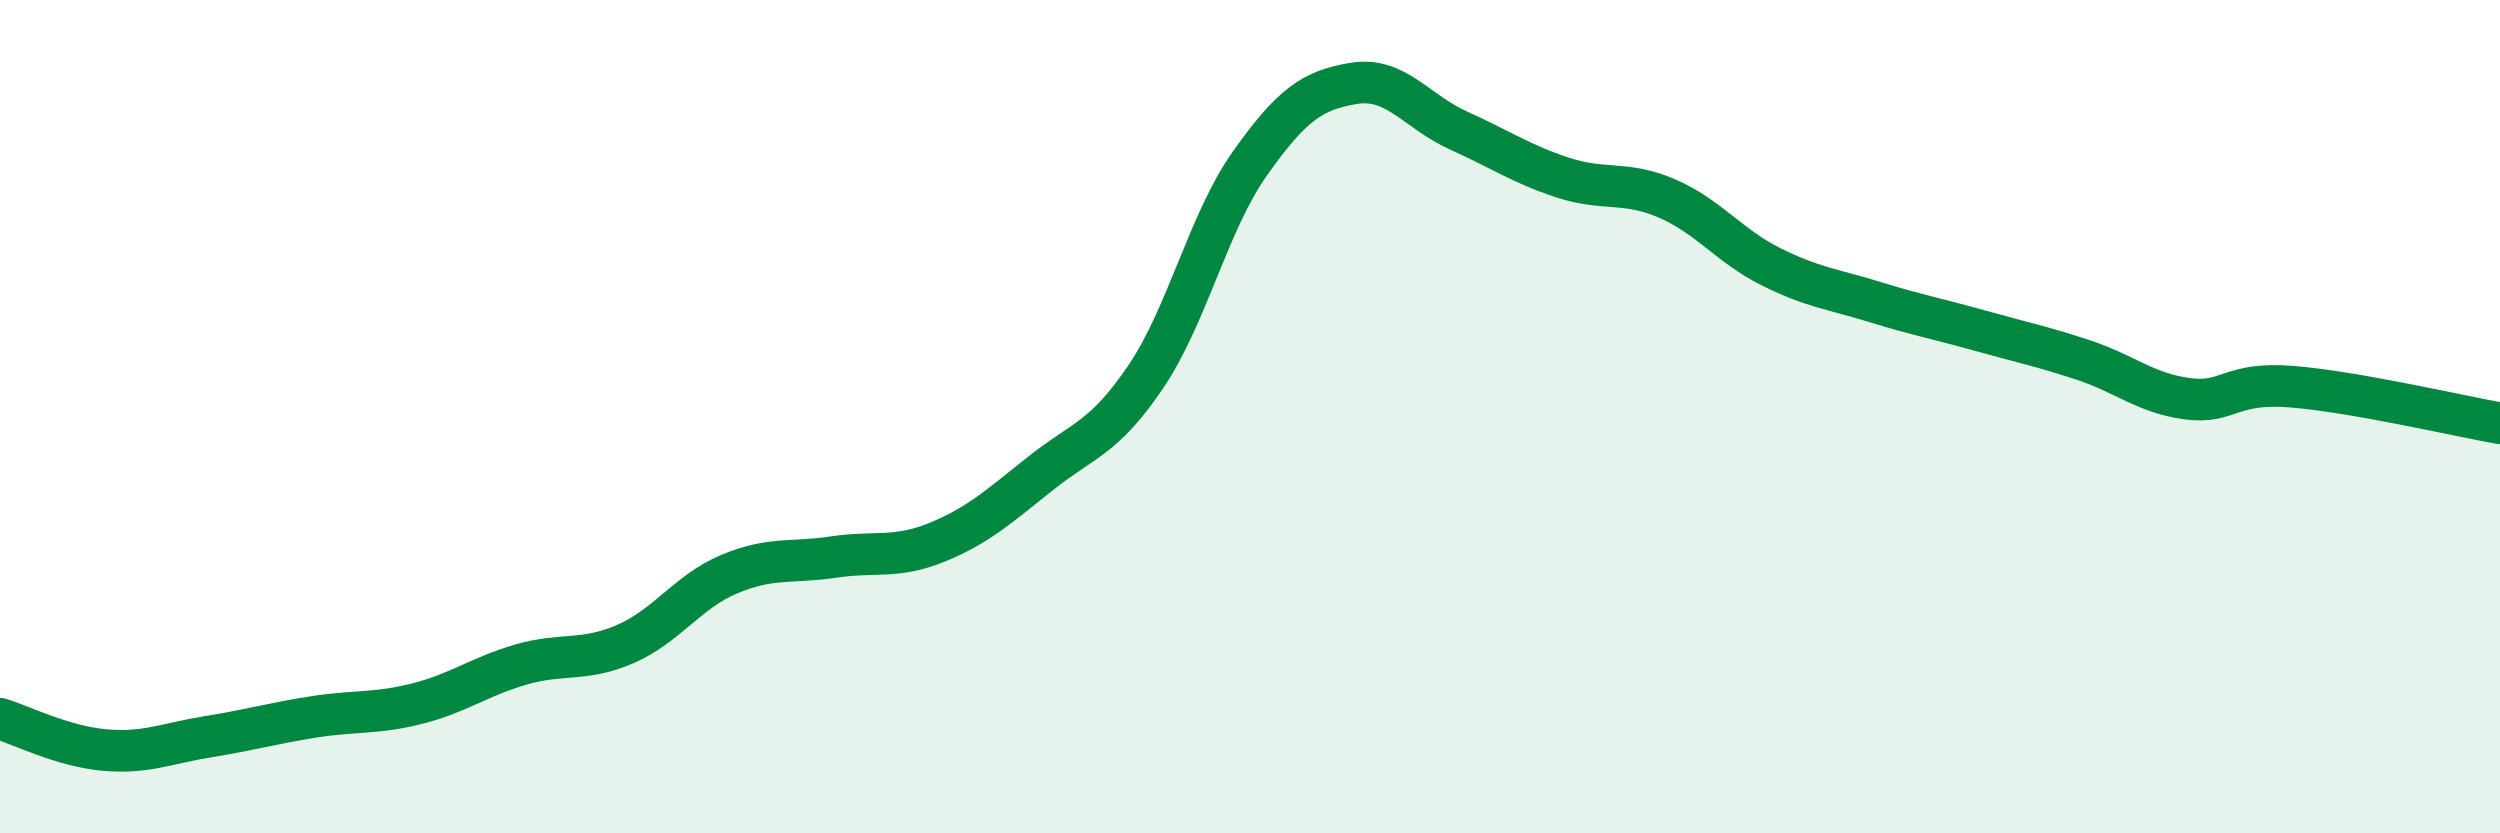
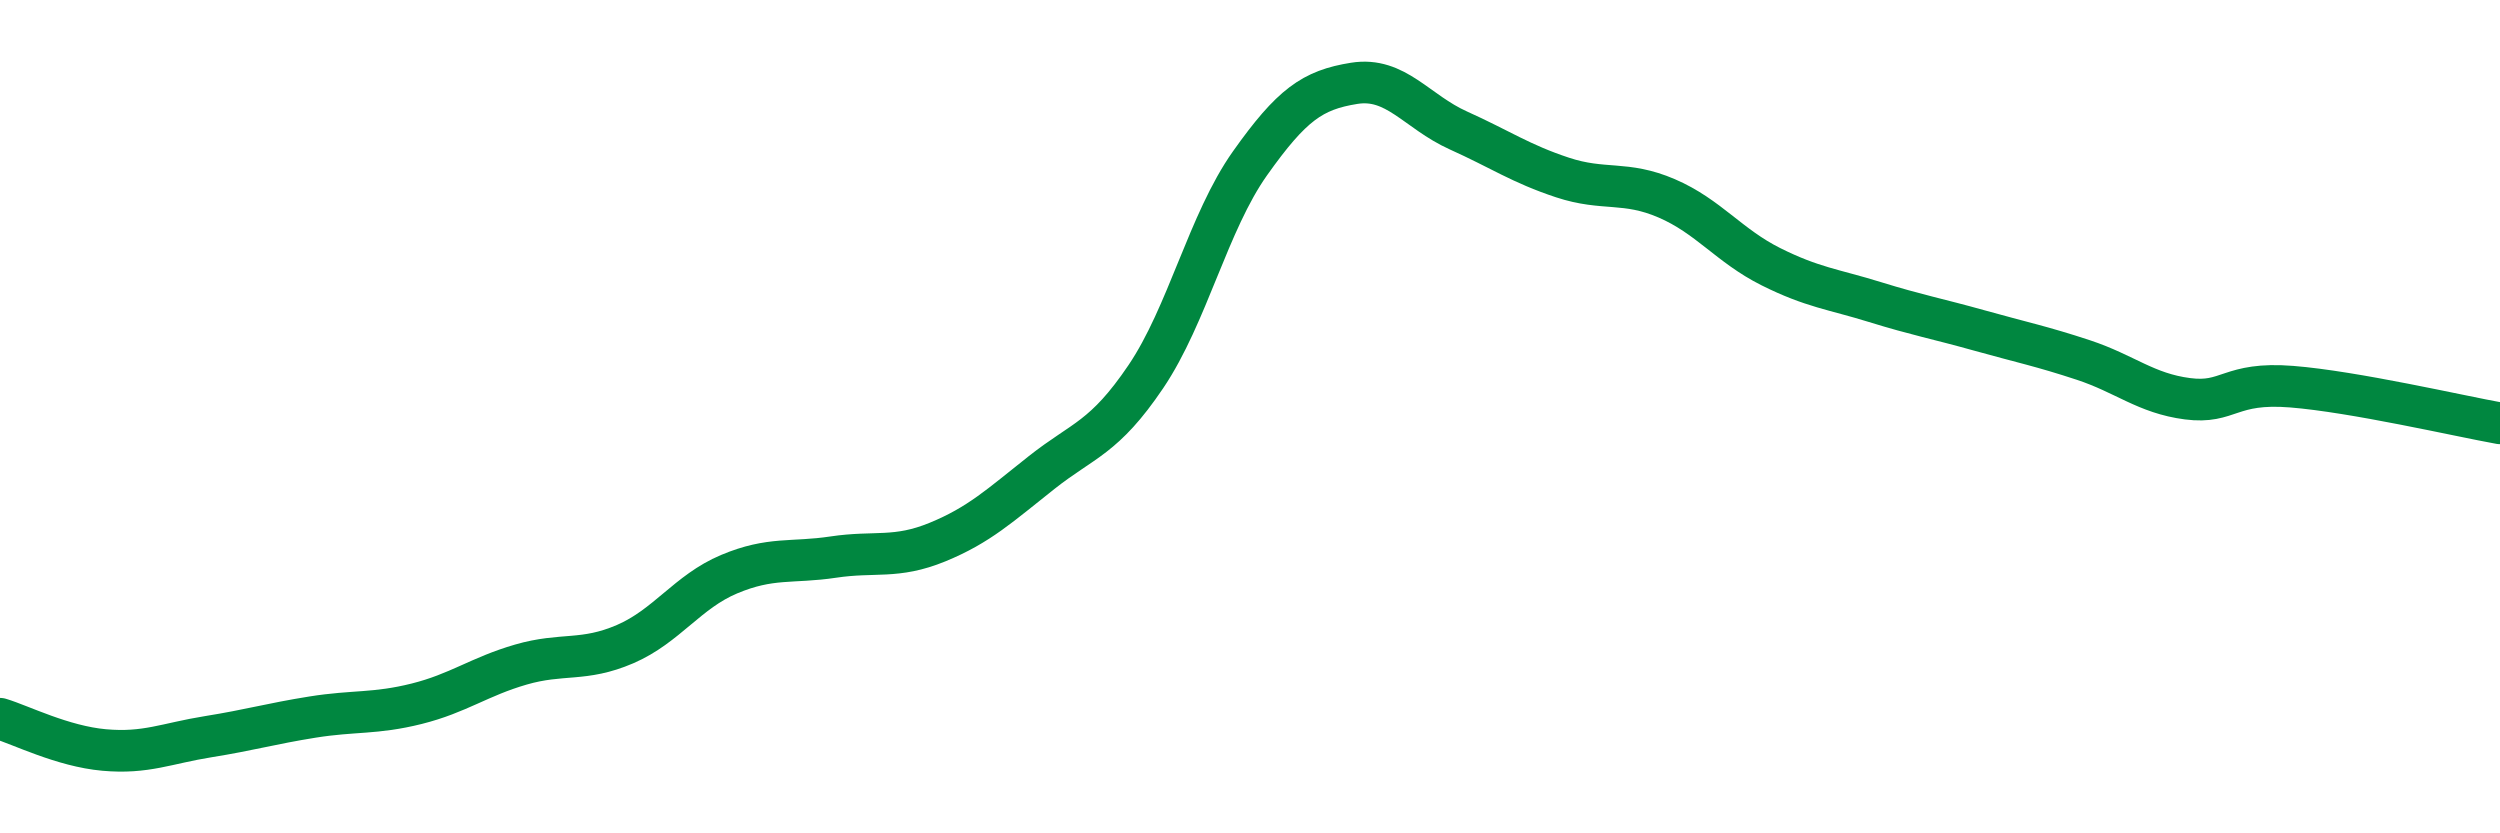
<svg xmlns="http://www.w3.org/2000/svg" width="60" height="20" viewBox="0 0 60 20">
-   <path d="M 0,17.25 C 0.5,17.4 1.5,17.91 2.5,18 C 3.5,18.09 4,17.84 5,17.68 C 6,17.52 6.5,17.37 7.5,17.21 C 8.5,17.05 9,17.14 10,16.89 C 11,16.64 11.5,16.24 12.5,15.95 C 13.5,15.66 14,15.89 15,15.46 C 16,15.03 16.5,14.2 17.5,13.78 C 18.5,13.36 19,13.52 20,13.37 C 21,13.22 21.5,13.42 22.5,13.01 C 23.5,12.6 24,12.13 25,11.34 C 26,10.55 26.5,10.52 27.5,9.04 C 28.5,7.56 29,5.33 30,3.92 C 31,2.51 31.5,2.16 32.5,2 C 33.5,1.84 34,2.68 35,3.13 C 36,3.58 36.5,3.93 37.5,4.26 C 38.5,4.59 39,4.33 40,4.76 C 41,5.19 41.5,5.9 42.5,6.4 C 43.5,6.9 44,6.94 45,7.25 C 46,7.56 46.5,7.65 47.5,7.93 C 48.5,8.21 49,8.31 50,8.64 C 51,8.97 51.5,9.44 52.5,9.57 C 53.5,9.7 53.5,9.16 55,9.28 C 56.5,9.4 59,9.98 60,10.16L60 20L0 20Z" fill="#008740" opacity="0.1" stroke-linecap="round" stroke-linejoin="round" />
  <path d="M 0,17.25 C 0.5,17.4 1.5,17.91 2.5,18 C 3.5,18.09 4,17.84 5,17.68 C 6,17.52 6.5,17.37 7.5,17.21 C 8.5,17.05 9,17.14 10,16.89 C 11,16.64 11.5,16.24 12.5,15.95 C 13.5,15.66 14,15.89 15,15.46 C 16,15.03 16.5,14.2 17.5,13.78 C 18.5,13.36 19,13.52 20,13.37 C 21,13.22 21.5,13.42 22.5,13.01 C 23.5,12.6 24,12.13 25,11.34 C 26,10.55 26.5,10.52 27.5,9.04 C 28.5,7.56 29,5.33 30,3.92 C 31,2.51 31.5,2.16 32.5,2 C 33.5,1.84 34,2.68 35,3.13 C 36,3.58 36.5,3.93 37.5,4.26 C 38.5,4.59 39,4.33 40,4.76 C 41,5.19 41.5,5.9 42.5,6.4 C 43.5,6.9 44,6.94 45,7.25 C 46,7.56 46.5,7.65 47.5,7.93 C 48.5,8.21 49,8.31 50,8.64 C 51,8.97 51.5,9.44 52.5,9.57 C 53.5,9.7 53.5,9.16 55,9.28 C 56.5,9.4 59,9.98 60,10.16" stroke="#008740" stroke-width="1" fill="none" stroke-linecap="round" stroke-linejoin="round" />
</svg>